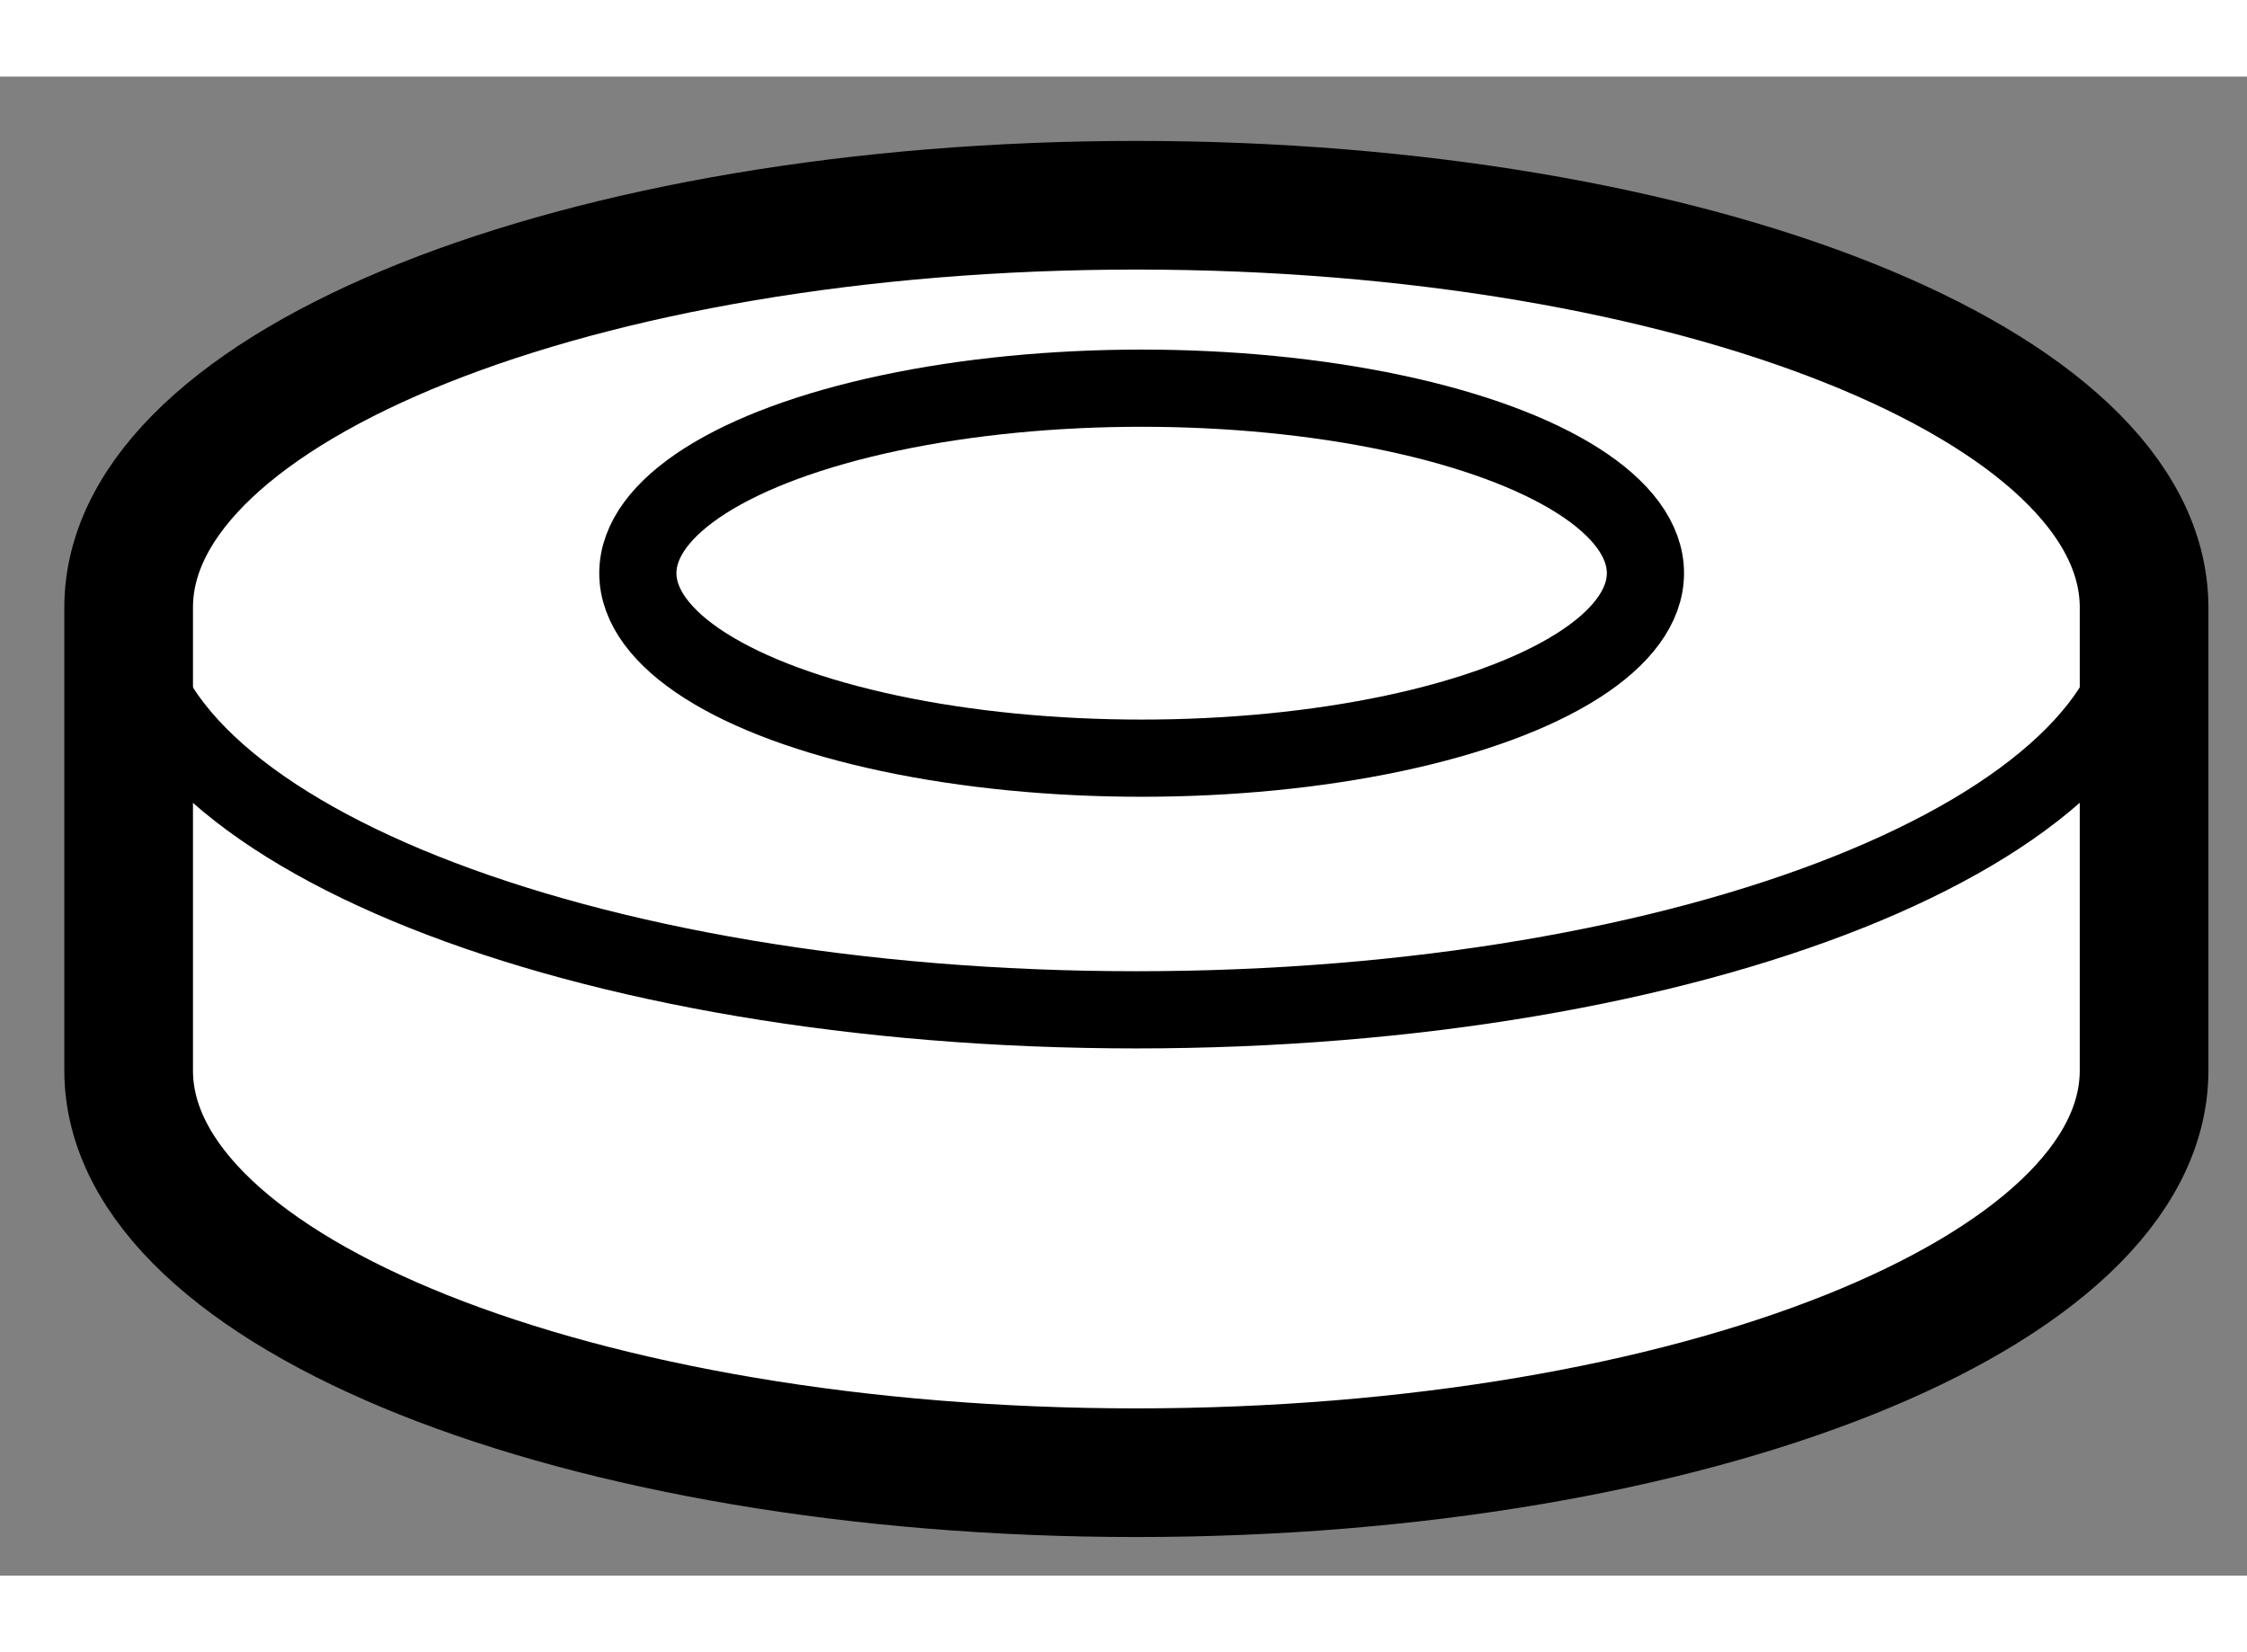
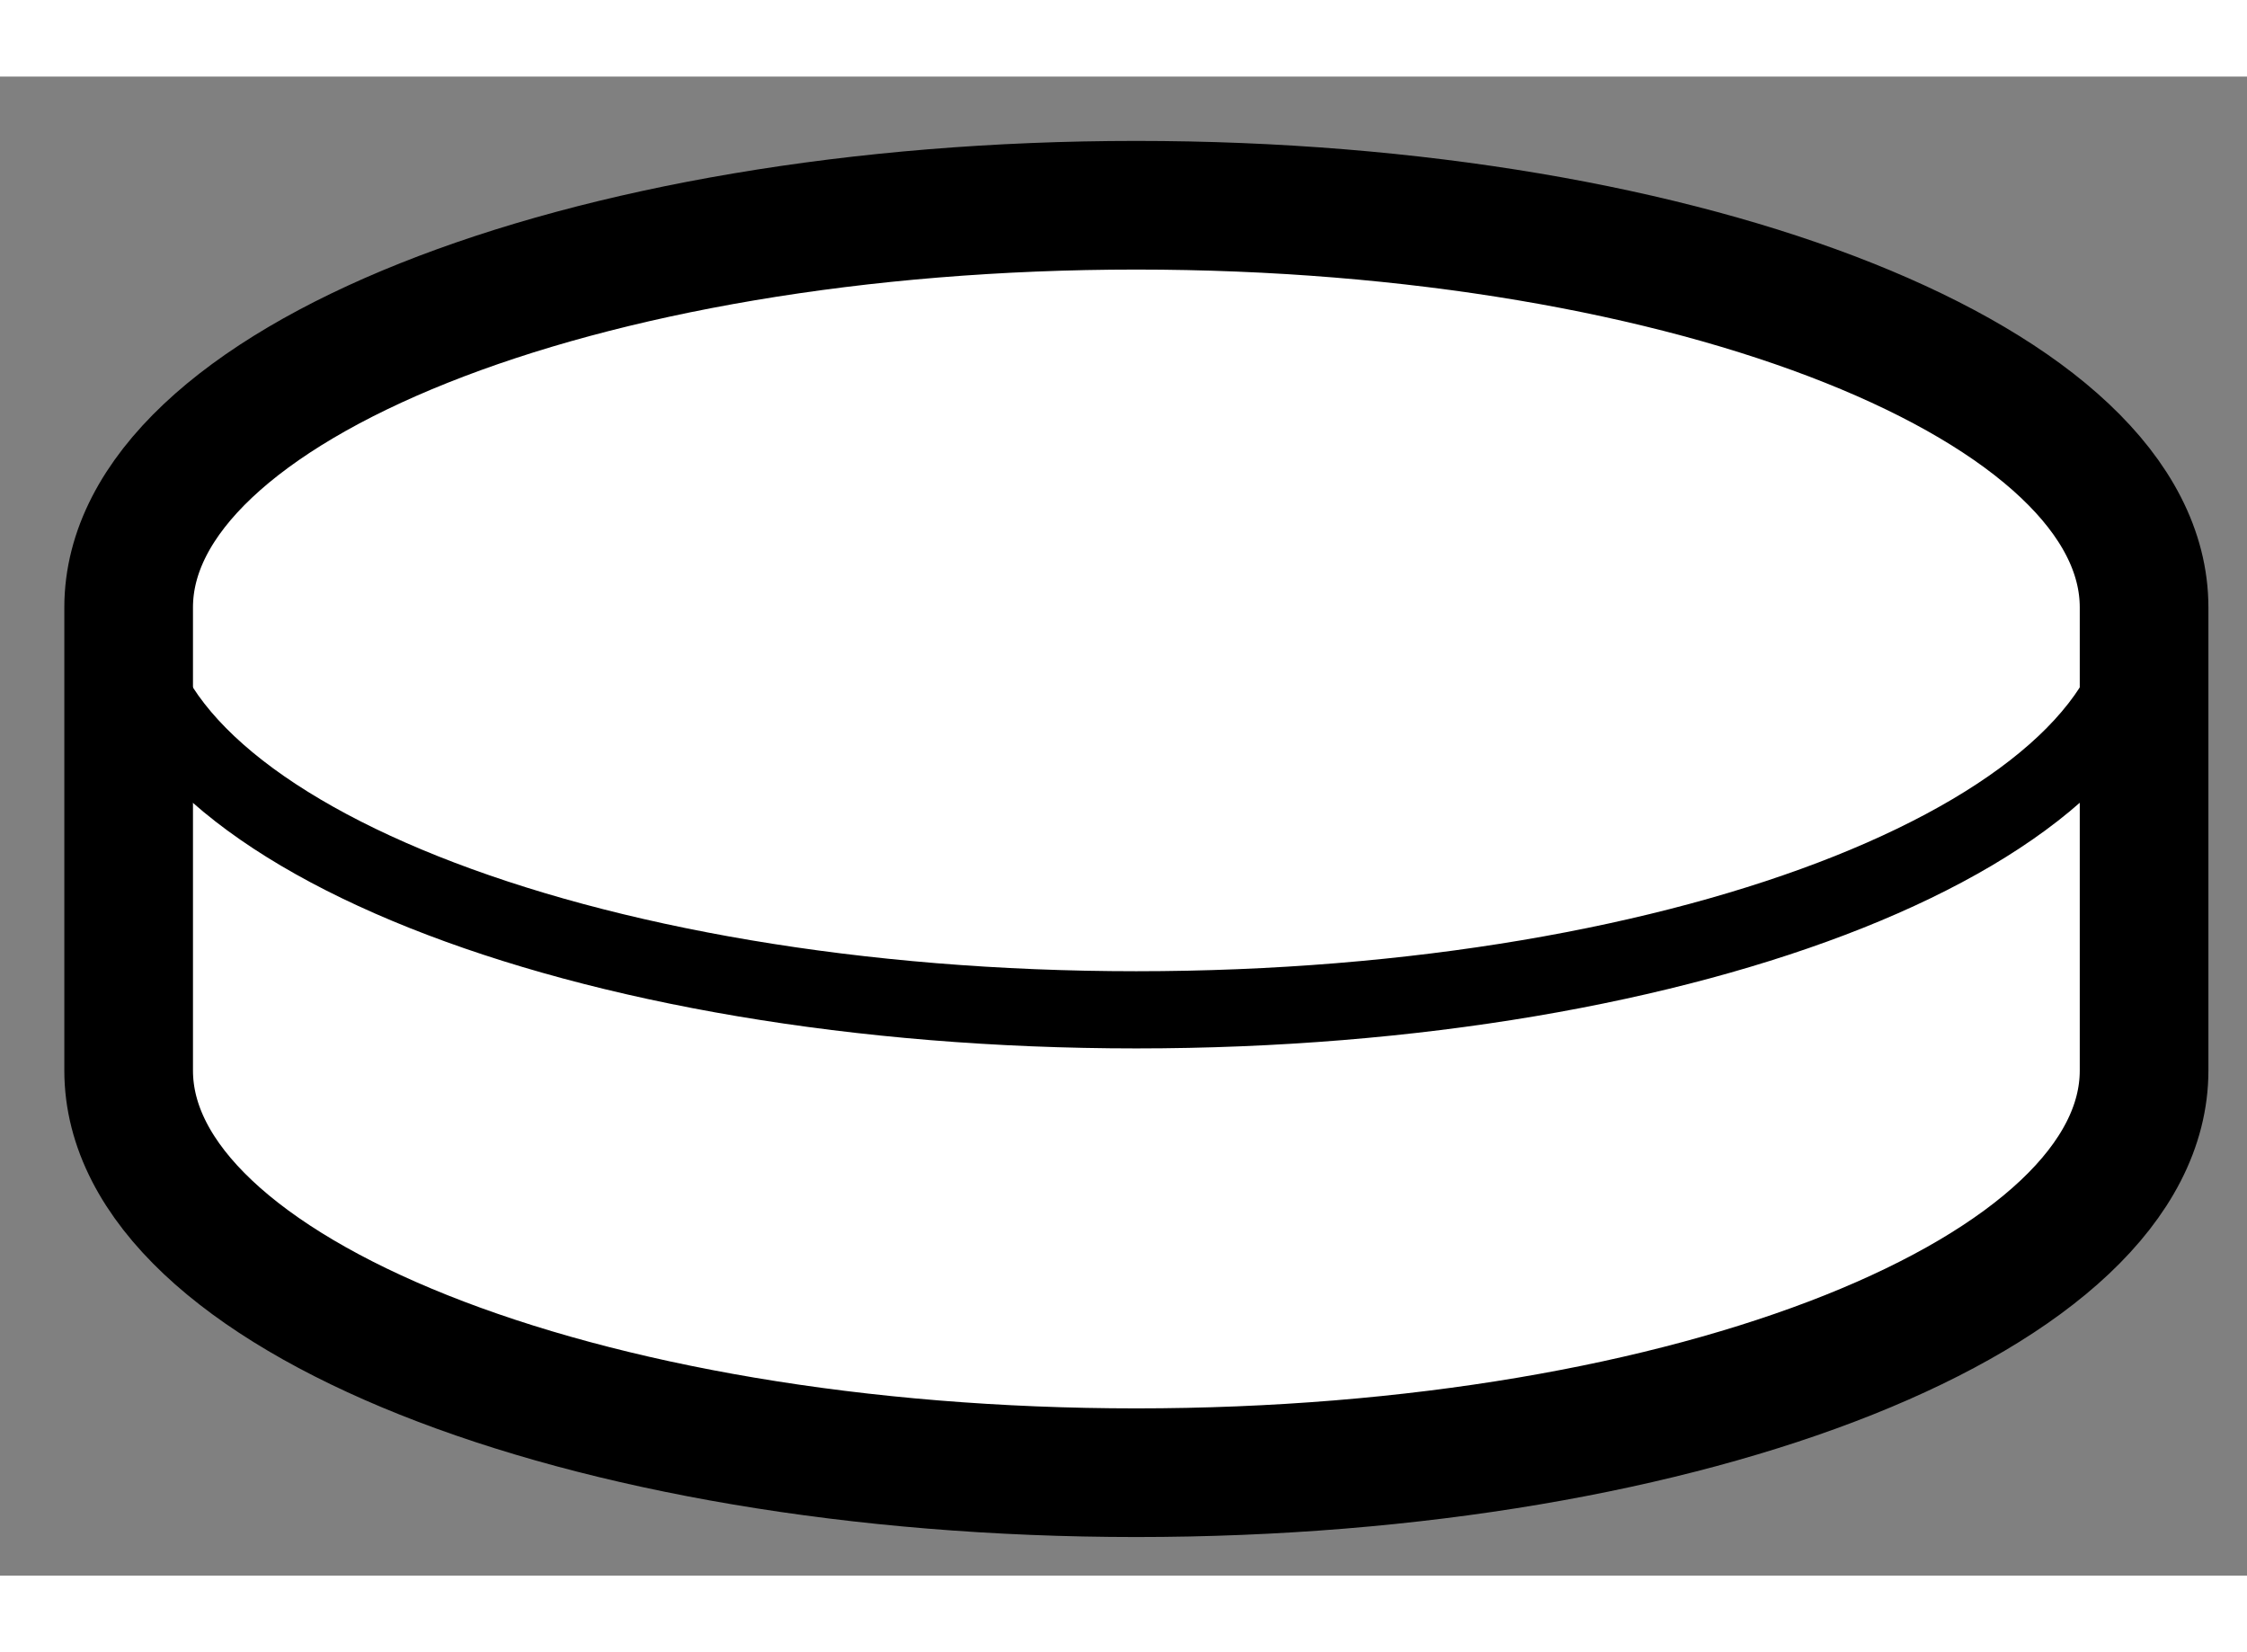
<svg xmlns="http://www.w3.org/2000/svg" version="1.1" x="0px" y="0px" width="244.8px" height="180px" viewBox="184.377 114.247 8.733 5.826" enable-background="new 0 0 244.8 180" xml:space="preserve">
  <rect x="184.377" y="114.247" width="8.733" height="5.826" fill="#808080" stroke="none" />
  <g>
    <path fill="#FFFFFF" stroke="#000000" stroke-width="0.5" d="M192.71,118.11c0,0.863-1.754,1.563-3.917,1.563    c-2.162,0-3.916-0.699-3.916-1.563v-1.8c0-0.863,1.754-1.563,3.916-1.563c2.163,0,3.917,0.699,3.917,1.563V118.11z" />
    <path fill="none" stroke="#000000" stroke-width="0.3" d="M192.71,116.311c0,0.863-1.754,1.563-3.917,1.563    c-2.162,0-3.916-0.699-3.916-1.563" />
-     <ellipse fill="none" stroke="#000000" stroke-width="0.3" cx="188.814" cy="116.177" rx="1.958" ry="0.719" />
  </g>
</svg>